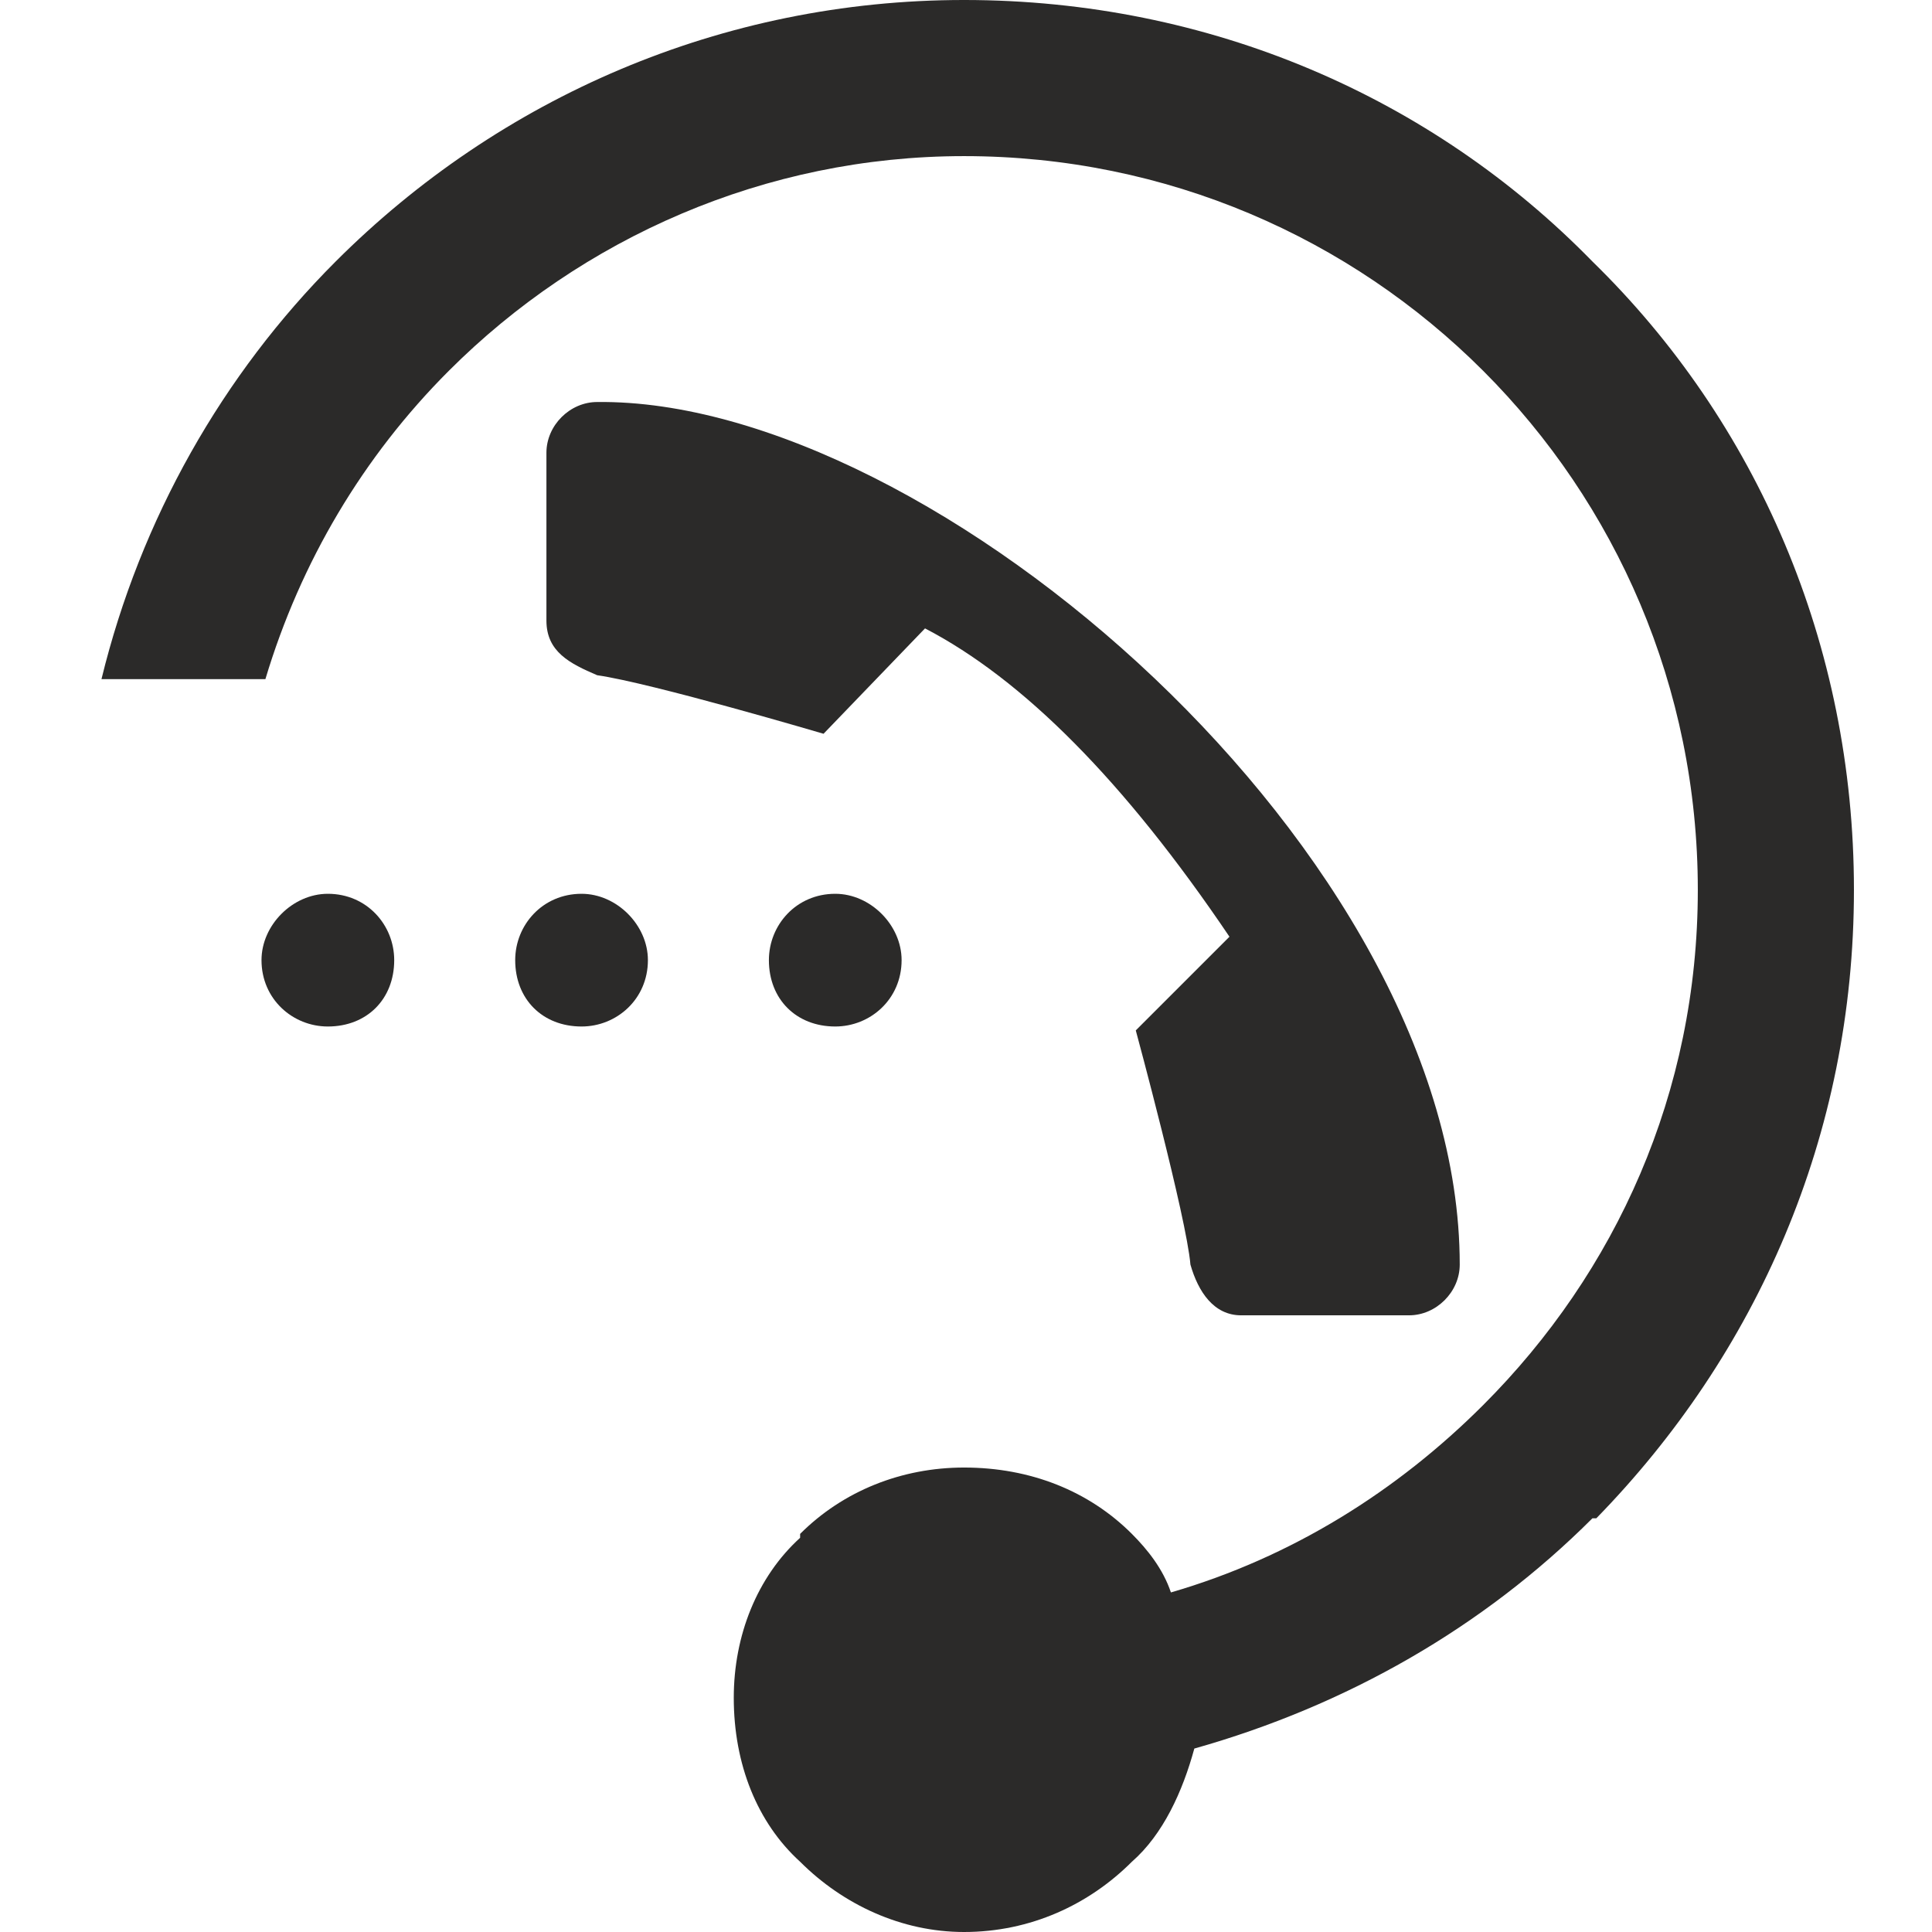
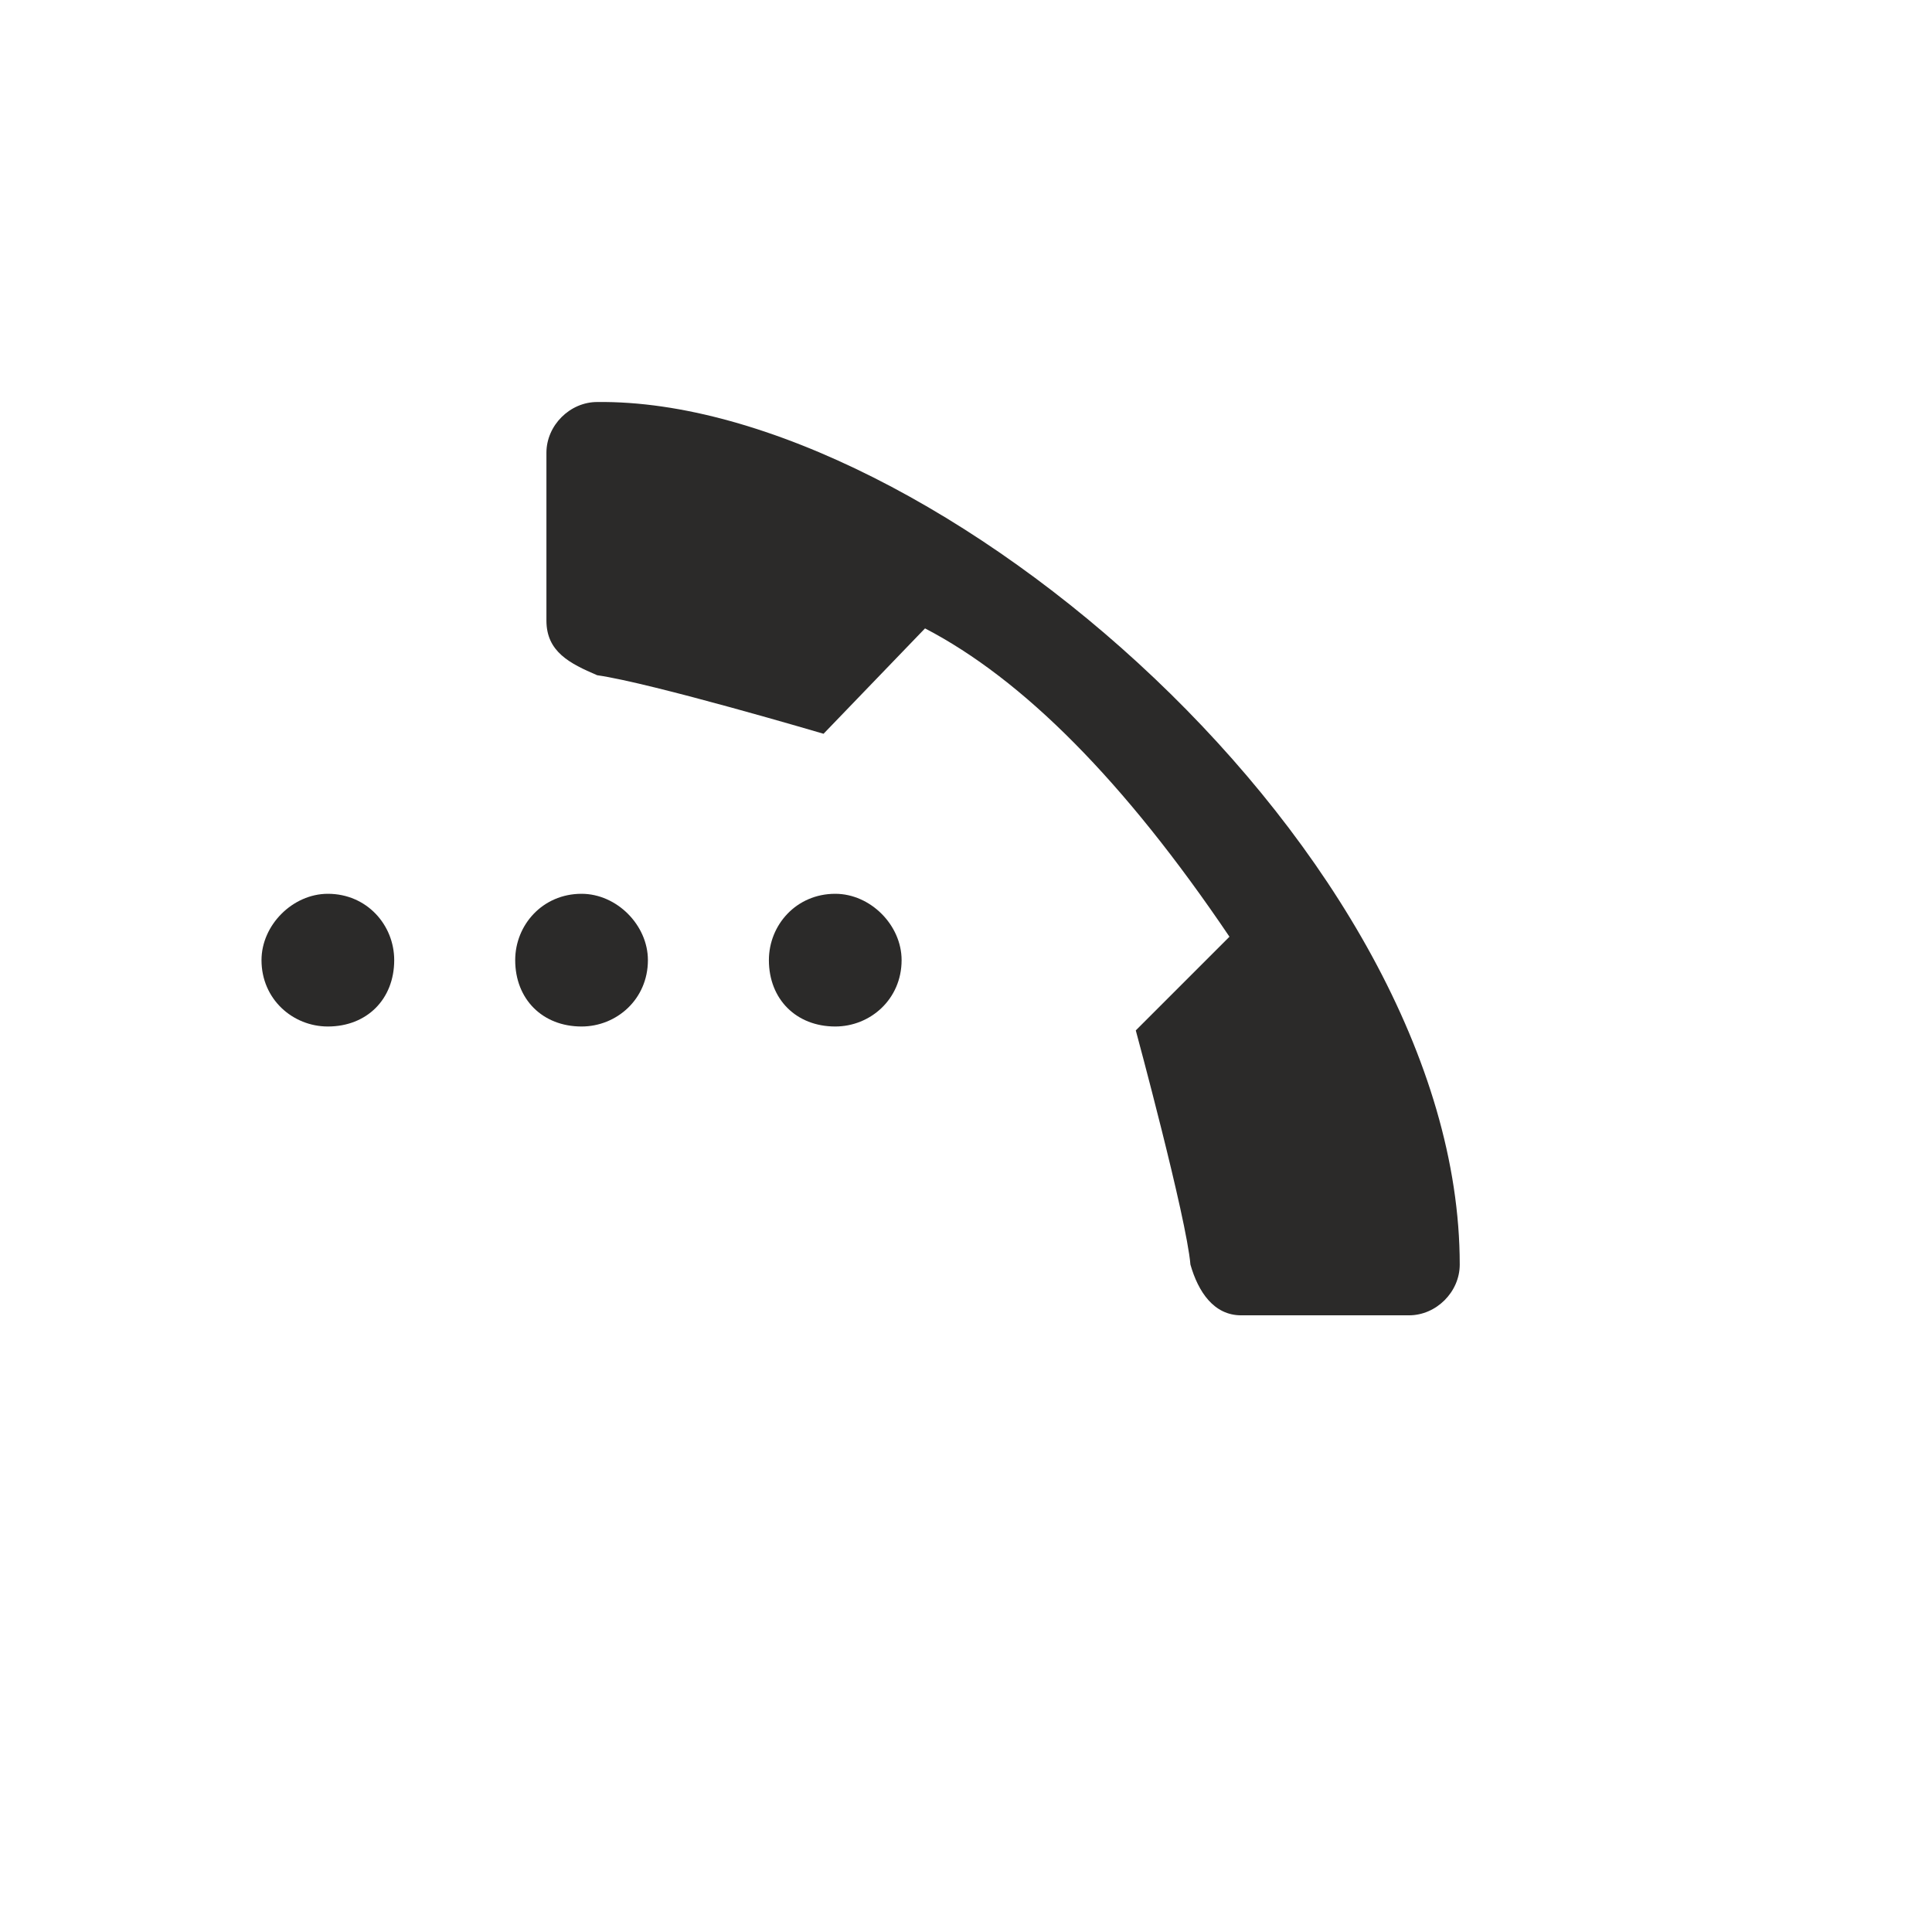
<svg xmlns="http://www.w3.org/2000/svg" xml:space="preserve" width="94px" height="94px" version="1.1" viewBox="0 0 4.95 4.95">
  <g>
-     <path fill="#2B2A29" d="M3 4.08c0.31,-0.09 0.58,-0.26 0.8,-0.48l0 0c0.34,-0.34 0.55,-0.8 0.55,-1.32 0,-0.52 -0.21,-0.99 -0.55,-1.33l0 0c-0.34,-0.34 -0.81,-0.55 -1.33,-0.55 -0.51,0 -0.98,0.21 -1.32,0.55l0 0c-0.22,0.22 -0.38,0.49 -0.47,0.79l-0.42 0c0.1,-0.41 0.31,-0.78 0.6,-1.07l0 0c0.42,-0.42 0.99,-0.67 1.61,-0.67 0.63,0 1.2,0.25 1.61,0.67l0 0c0.42,0.41 0.67,0.98 0.67,1.61 0,0.63 -0.25,1.19 -0.66,1.61l-0.01 0c-0.28,0.28 -0.63,0.48 -1.02,0.59 -0.03,0.11 -0.08,0.22 -0.16,0.29 -0.11,0.11 -0.26,0.18 -0.43,0.18 -0.16,0 -0.31,-0.07 -0.42,-0.18 -0.11,-0.1 -0.17,-0.25 -0.17,-0.42 0,-0.16 0.06,-0.31 0.17,-0.41l0 -0.01c0.11,-0.11 0.26,-0.17 0.42,-0.17 0.17,0 0.32,0.06 0.43,0.17 0.04,0.04 0.08,0.09 0.1,0.15z" />
    <path fill="#2B2A29" d="M3.15 2.4c-0.27,-0.4 -0.53,-0.66 -0.78,-0.79l-0.26 0.27c0,0 -0.44,-0.13 -0.58,-0.15 -0.07,-0.03 -0.13,-0.06 -0.13,-0.14l0 -0.43c0,-0.07 0.06,-0.13 0.13,-0.13 0.86,-0.01 2.21,1.16 2.21,2.21 0,0.07 -0.06,0.13 -0.13,0.13l-0.43 0c-0.07,0 -0.11,-0.06 -0.13,-0.13 -0.01,-0.12 -0.14,-0.6 -0.14,-0.6l0.24 -0.24zm-2.48 0.06c0,-0.09 0.08,-0.17 0.17,-0.17 0.1,0 0.17,0.08 0.17,0.17 0,0.1 -0.07,0.17 -0.17,0.17 -0.09,0 -0.17,-0.07 -0.17,-0.17zm0.65 0c0,-0.09 0.07,-0.17 0.17,-0.17 0.09,0 0.17,0.08 0.17,0.17 0,0.1 -0.08,0.17 -0.17,0.17 -0.1,0 -0.17,-0.07 -0.17,-0.17zm0.65 0c0,-0.09 0.07,-0.17 0.17,-0.17 0.09,0 0.17,0.08 0.17,0.17 0,0.1 -0.08,0.17 -0.17,0.17 -0.1,0 -0.17,-0.07 -0.17,-0.17z" />
  </g>
</svg>